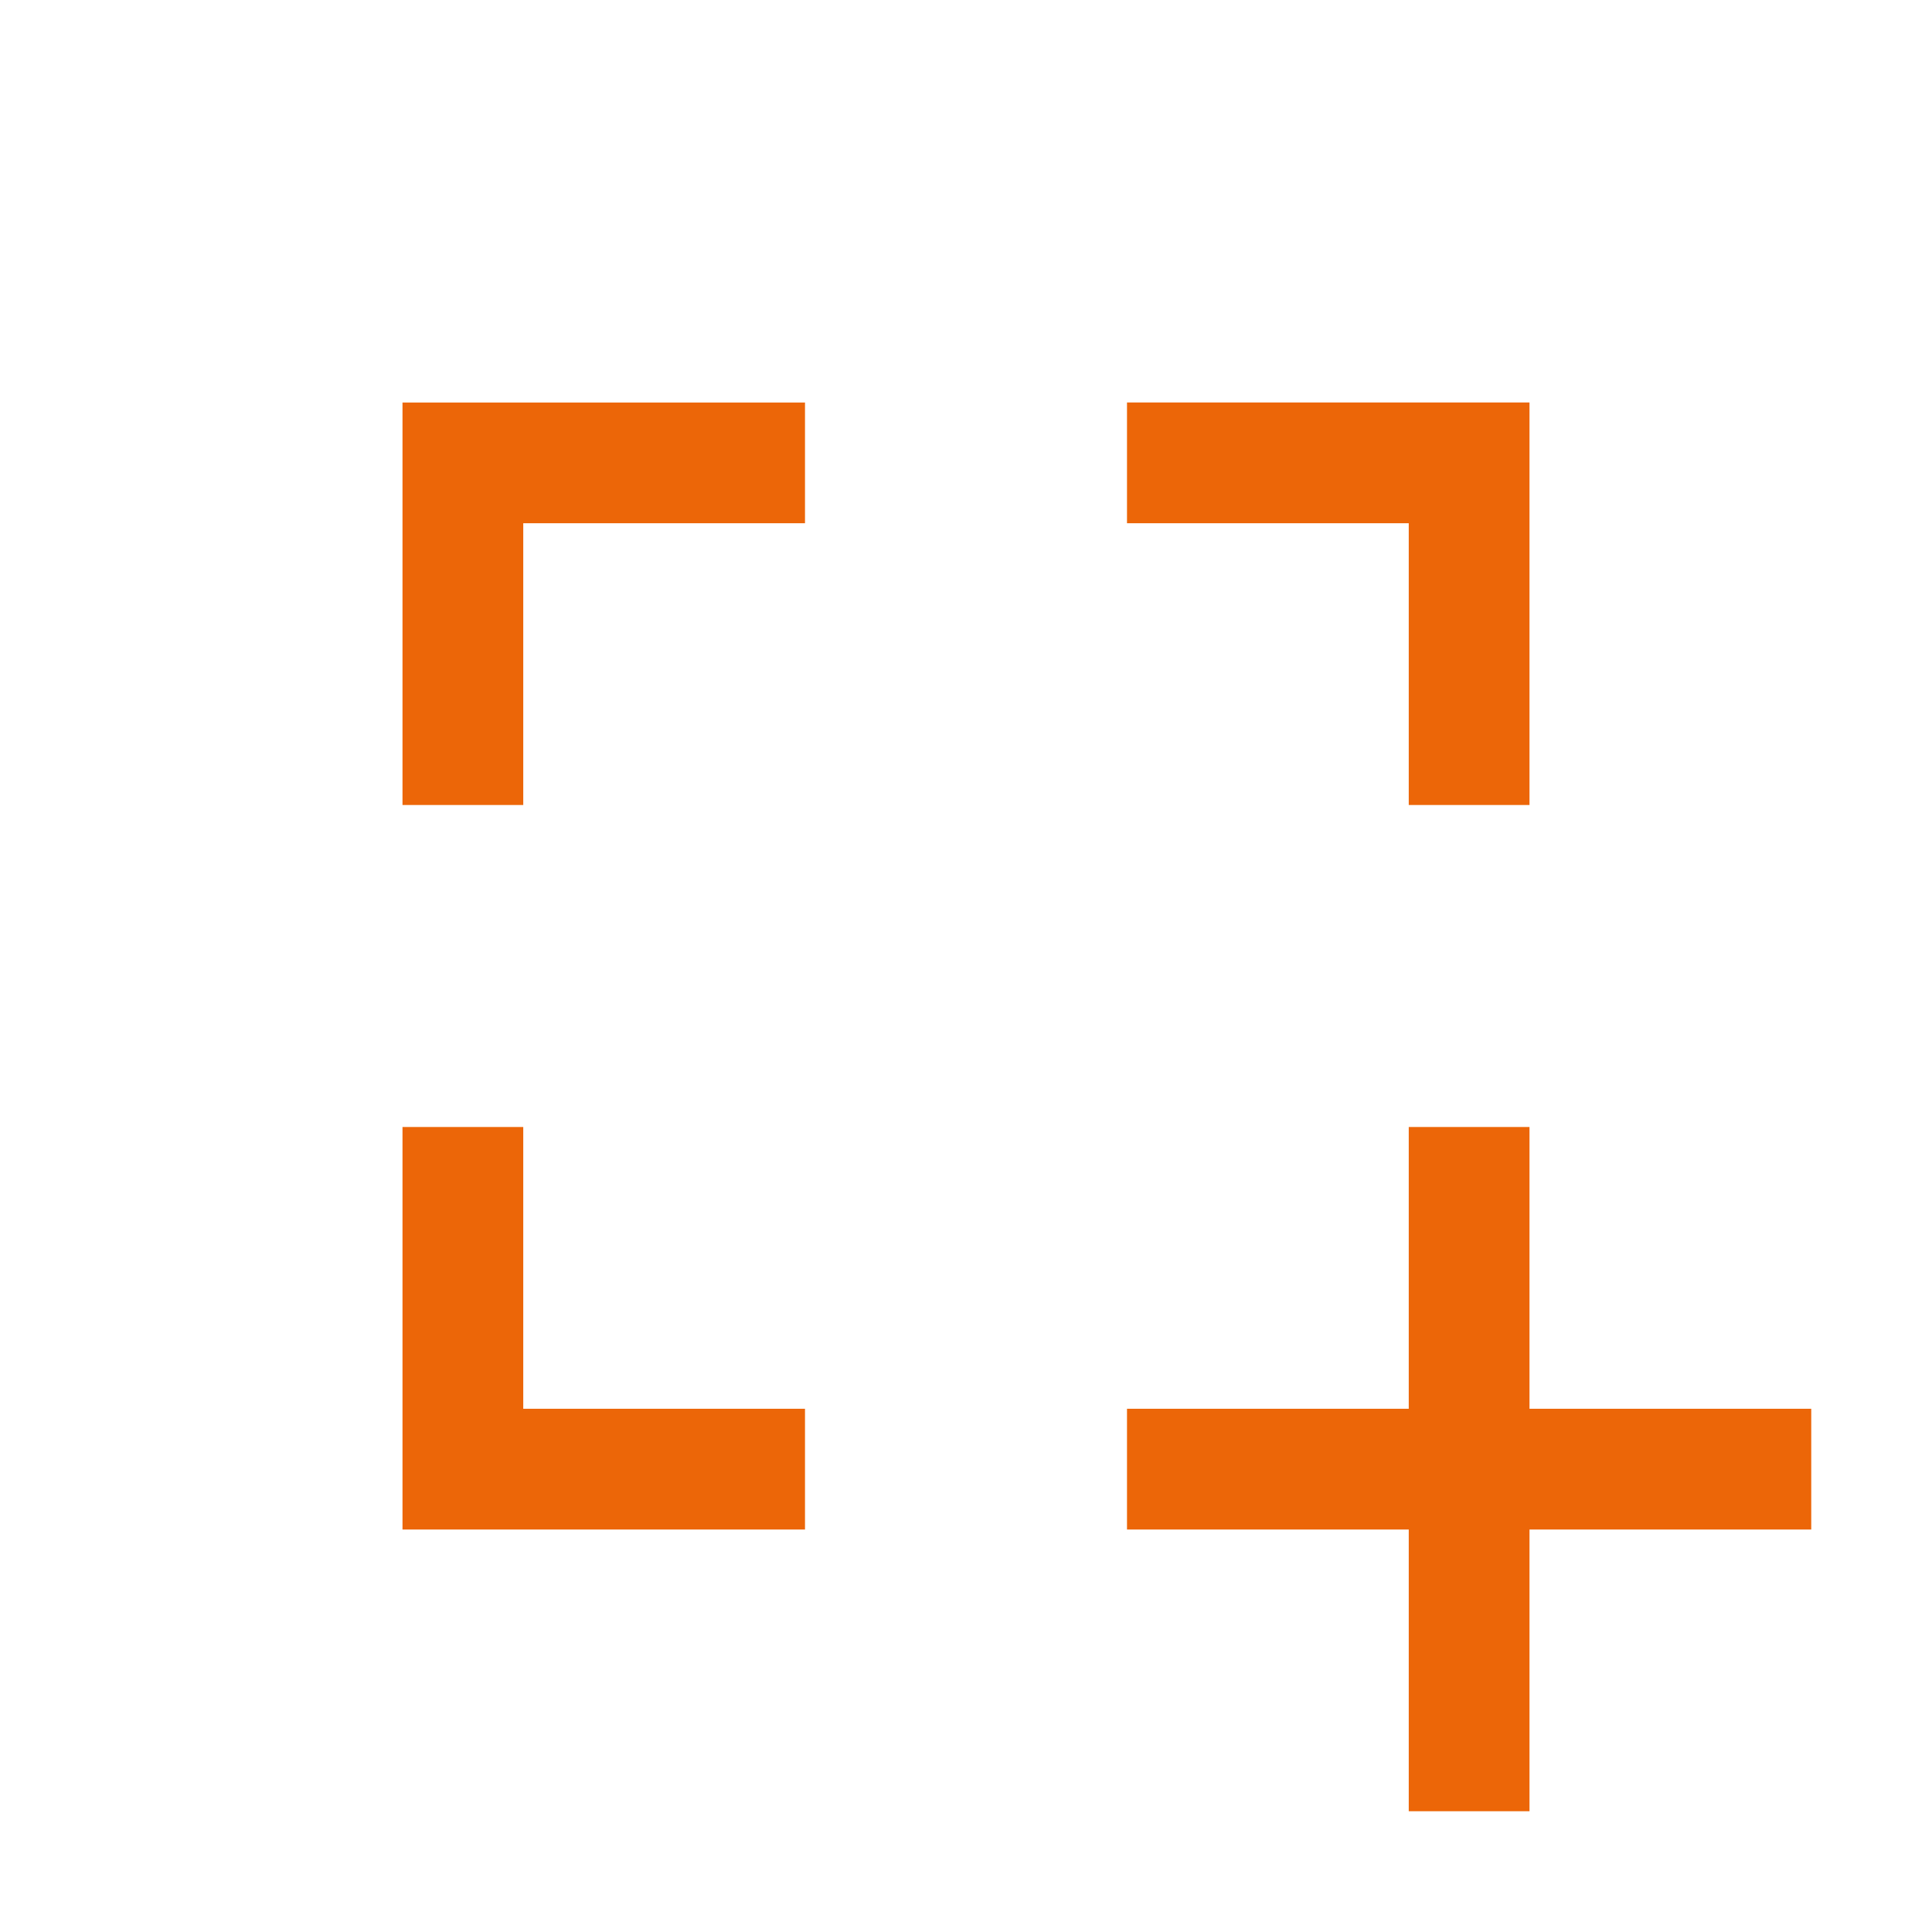
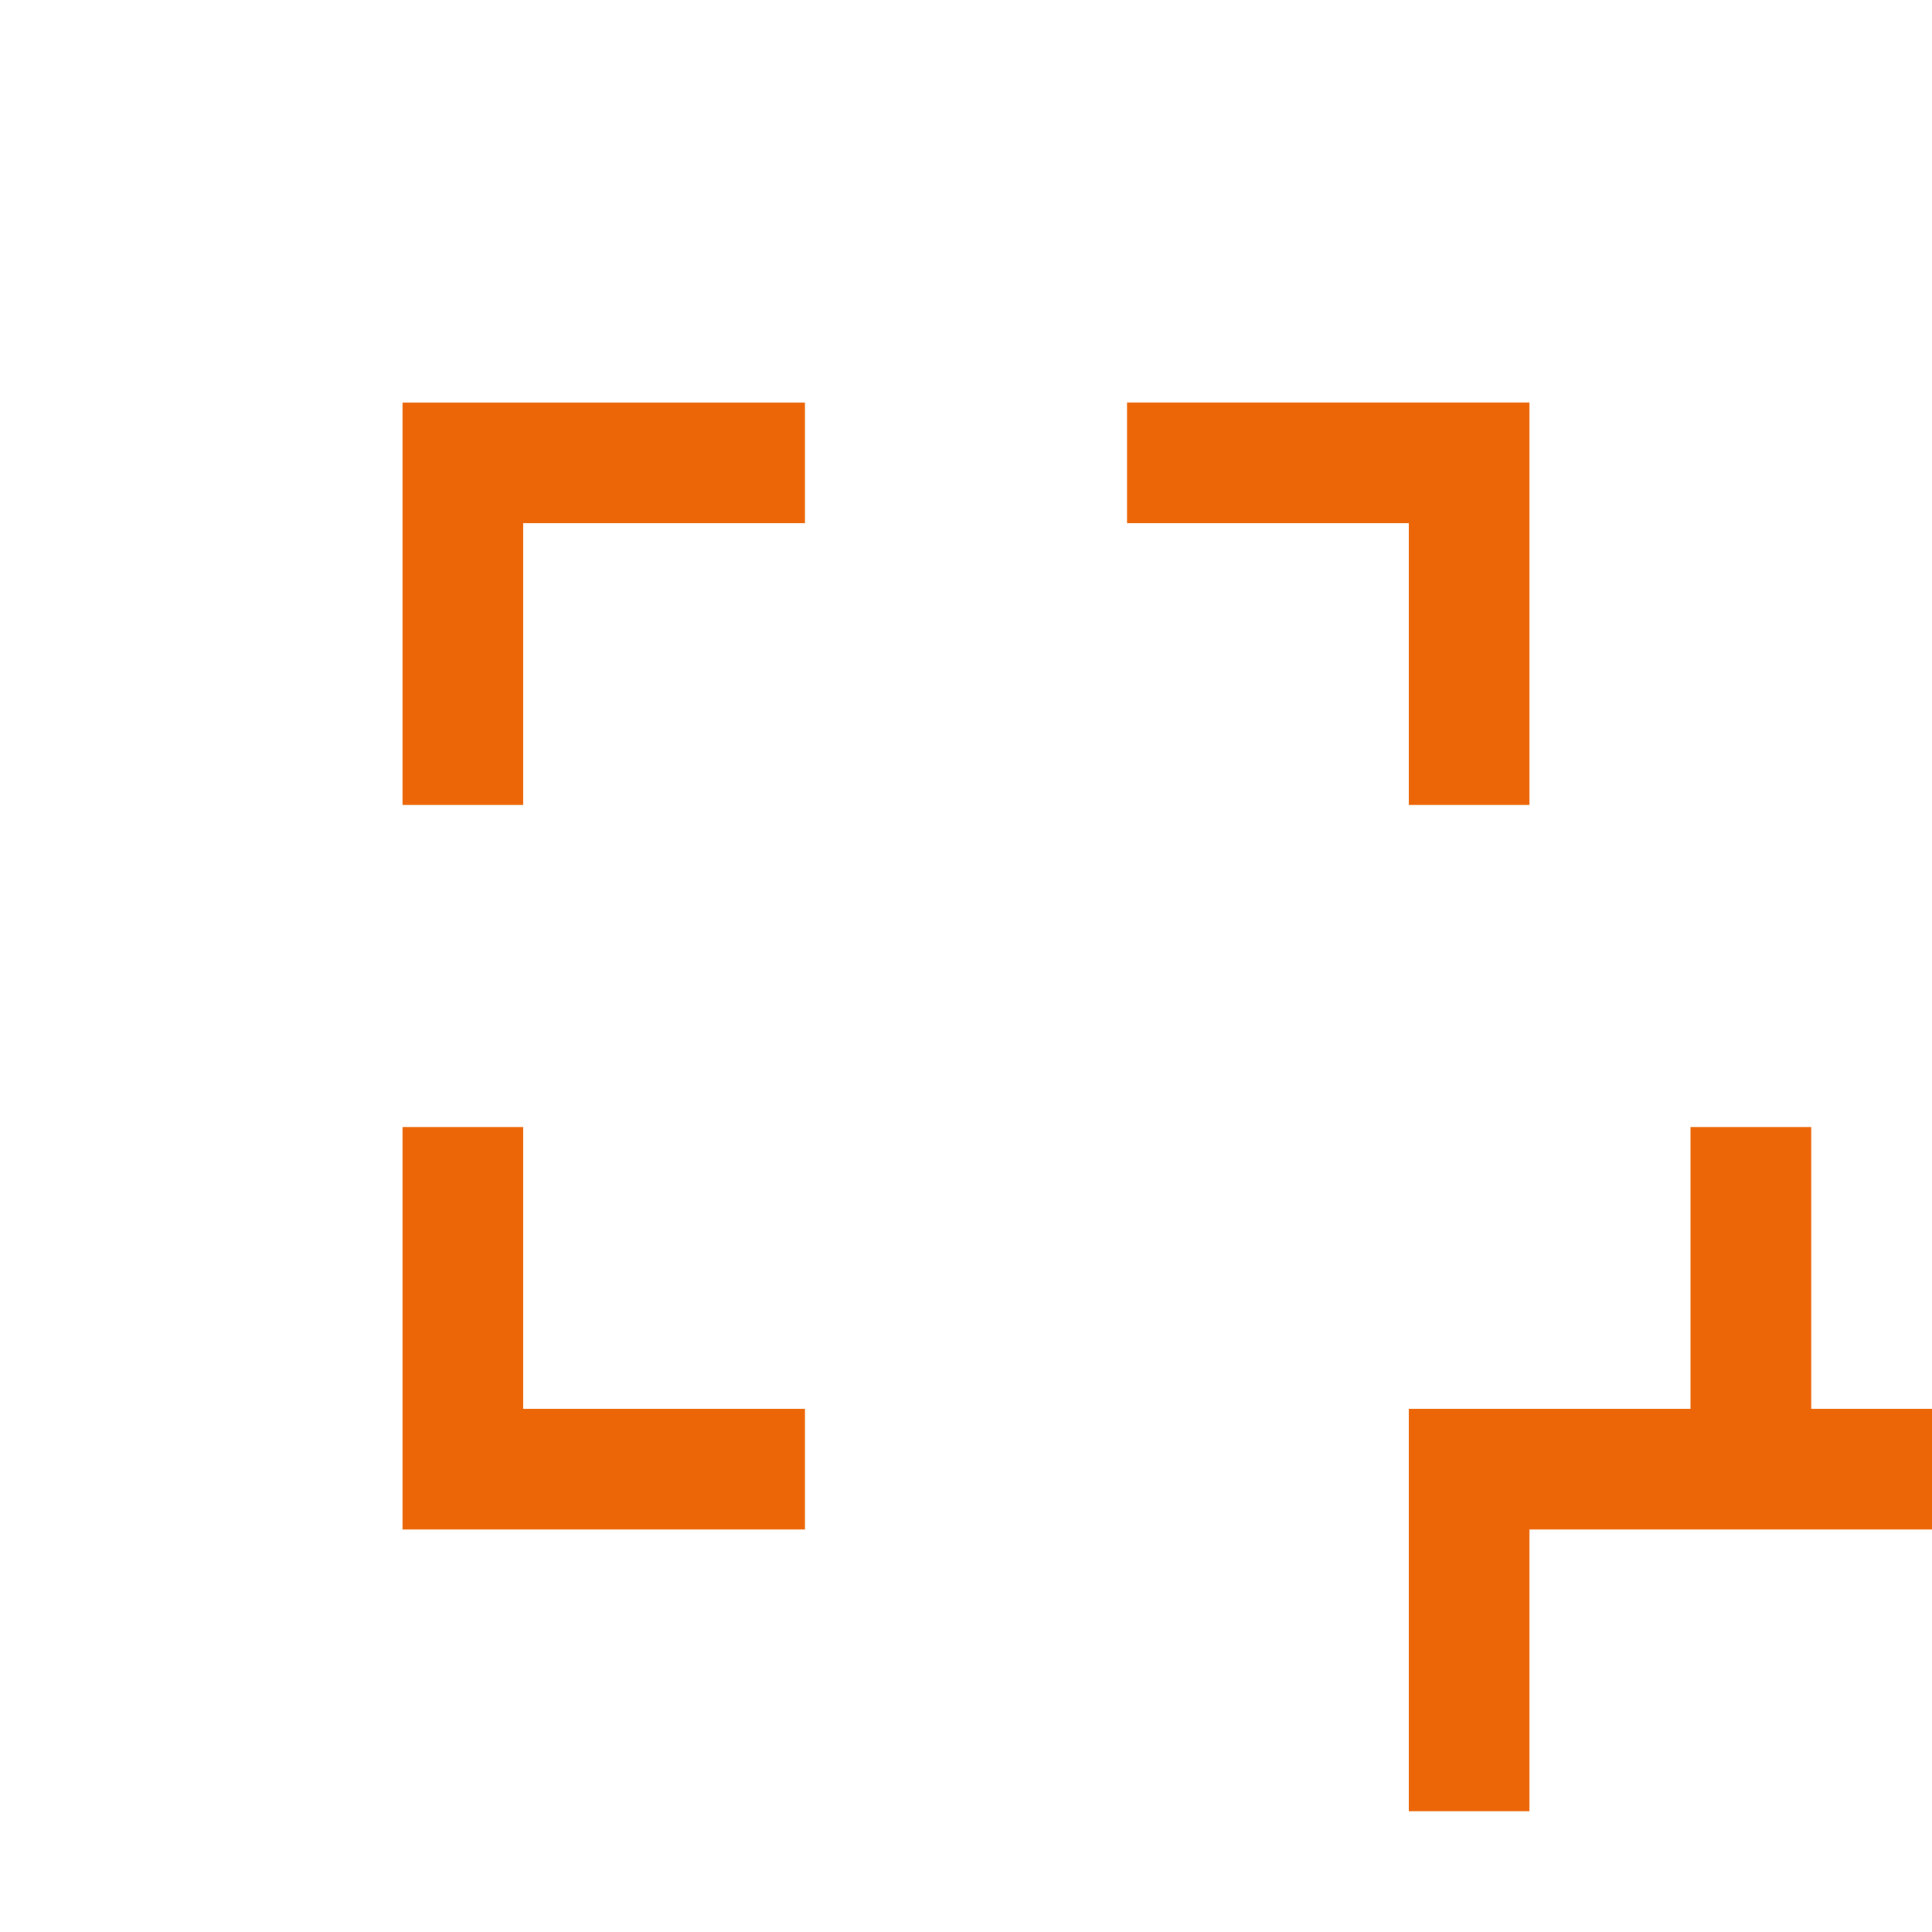
<svg xmlns="http://www.w3.org/2000/svg" height="48px" viewBox="0 -960 960 960" width="48px" fill="#EC6608">
-   <path d="M700-60v-140H560v-60h140v-140h60v140h140v60H760v140h-60ZM200-200v-200h60v140h140v60H200Zm0-360v-200h200v60H260v140h-60Zm500 0v-140H560v-60h200v200h-60Z" />
+   <path d="M700-60v-140v-60h140v-140h60v140h140v60H760v140h-60ZM200-200v-200h60v140h140v60H200Zm0-360v-200h200v60H260v140h-60Zm500 0v-140H560v-60h200v200h-60Z" />
</svg>